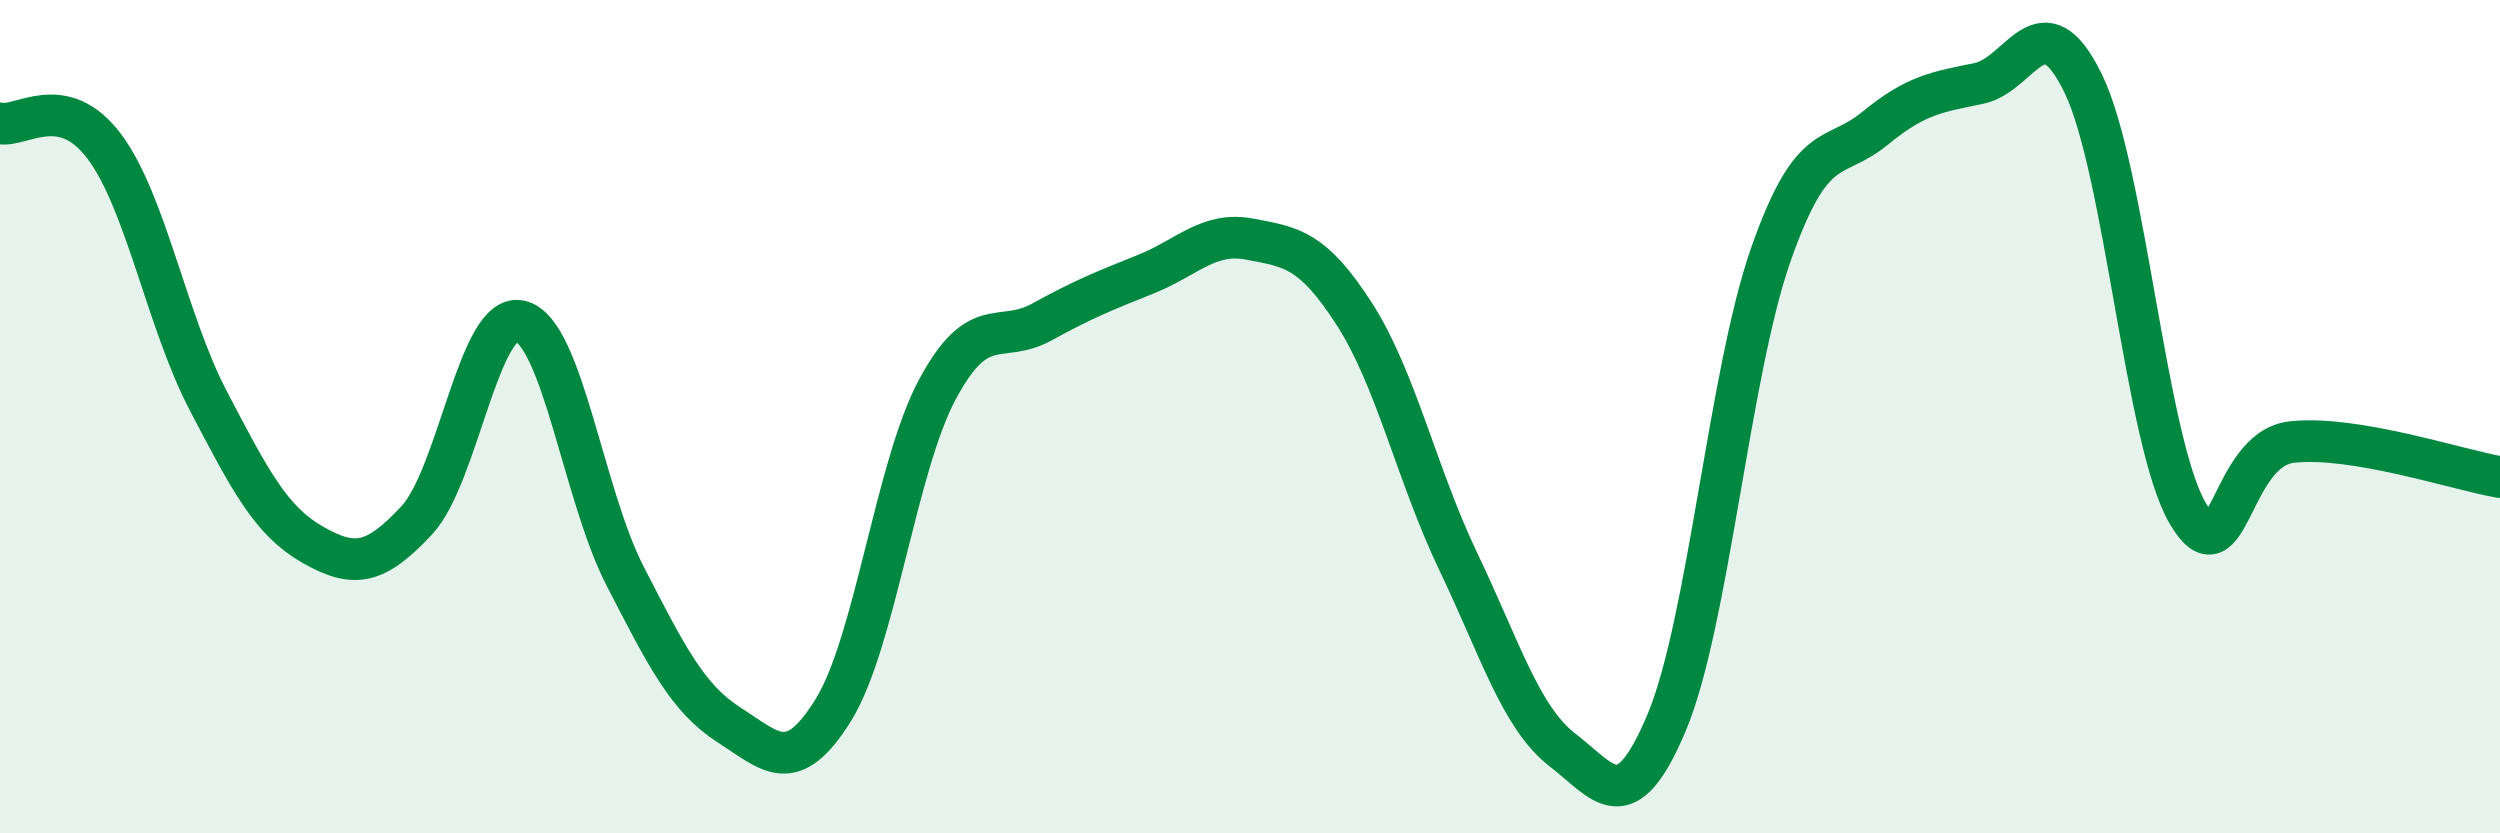
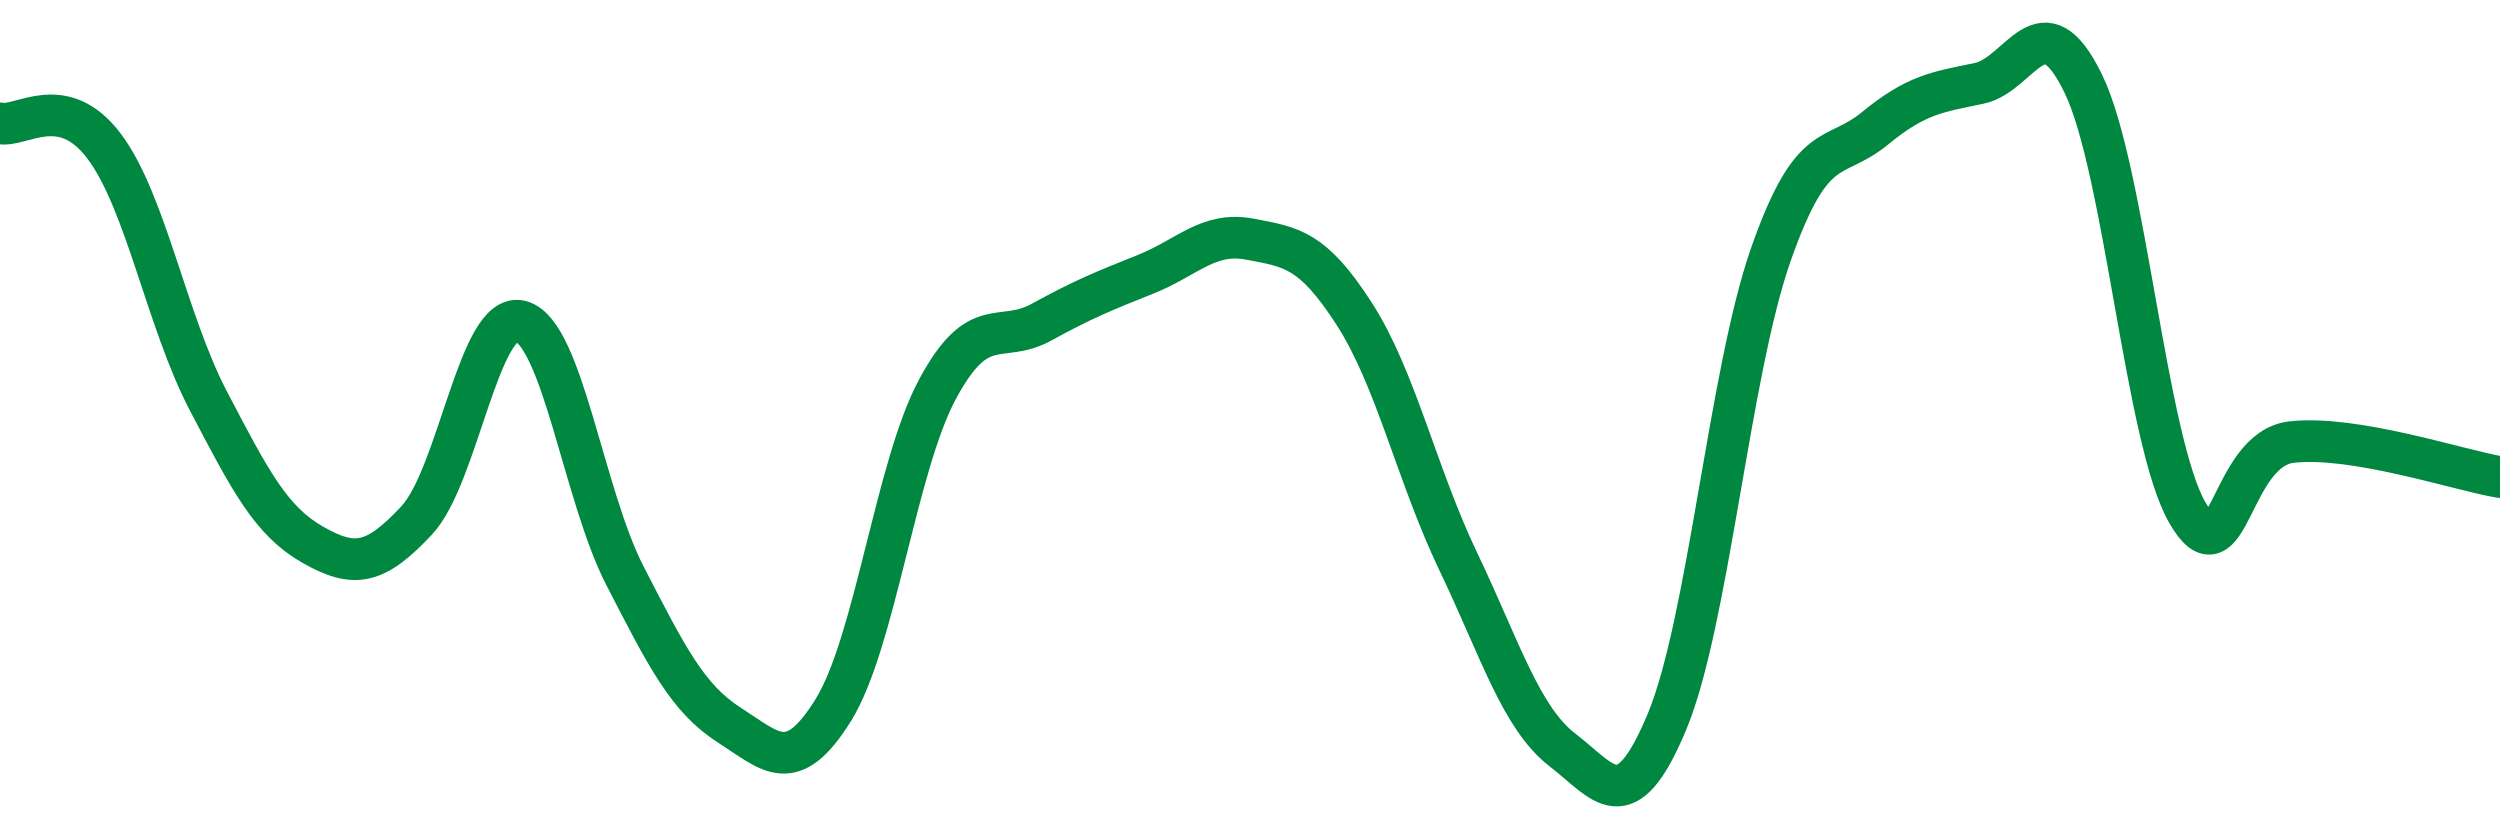
<svg xmlns="http://www.w3.org/2000/svg" width="60" height="20" viewBox="0 0 60 20">
-   <path d="M 0,2.96 C 0.5,3.07 1.5,2.18 2.5,3.51 C 3.5,4.84 4,7.71 5,9.62 C 6,11.53 6.5,12.5 7.5,13.07 C 8.5,13.64 9,13.56 10,12.49 C 11,11.42 11.5,7.44 12.5,7.71 C 13.5,7.98 14,11.88 15,13.82 C 16,15.76 16.5,16.76 17.5,17.4 C 18.5,18.04 19,18.65 20,17.04 C 21,15.43 21.5,11.2 22.5,9.34 C 23.5,7.48 24,8.28 25,7.73 C 26,7.18 26.5,6.98 27.5,6.58 C 28.5,6.18 29,5.55 30,5.74 C 31,5.93 31.5,5.98 32.5,7.53 C 33.5,9.08 34,11.39 35,13.48 C 36,15.57 36.5,17.23 37.5,18 C 38.5,18.77 39,19.72 40,17.34 C 41,14.96 41.5,8.96 42.5,6.11 C 43.5,3.26 44,3.9 45,3.08 C 46,2.26 46.5,2.21 47.5,2 C 48.5,1.79 49,-0.05 50,2.01 C 51,4.07 51.5,10.59 52.5,12.31 C 53.5,14.03 53.5,10.78 55,10.61 C 56.5,10.44 59,11.28 60,11.45L60 20L0 20Z" fill="#008740" opacity="0.1" stroke-linecap="round" stroke-linejoin="round" />
  <path d="M 0,2.96 C 0.5,3.07 1.5,2.18 2.5,3.51 C 3.5,4.84 4,7.71 5,9.62 C 6,11.53 6.5,12.5 7.5,13.07 C 8.5,13.64 9,13.56 10,12.49 C 11,11.42 11.5,7.44 12.5,7.71 C 13.5,7.98 14,11.88 15,13.82 C 16,15.76 16.5,16.76 17.5,17.4 C 18.5,18.04 19,18.65 20,17.04 C 21,15.43 21.5,11.2 22.5,9.34 C 23.5,7.48 24,8.28 25,7.73 C 26,7.18 26.5,6.98 27.5,6.58 C 28.5,6.18 29,5.55 30,5.74 C 31,5.93 31.5,5.98 32.5,7.53 C 33.5,9.08 34,11.39 35,13.48 C 36,15.57 36.5,17.23 37.5,18 C 38.5,18.77 39,19.72 40,17.34 C 41,14.96 41.5,8.96 42.5,6.11 C 43.5,3.26 44,3.9 45,3.08 C 46,2.26 46.5,2.21 47.5,2 C 48.5,1.79 49,-0.05 50,2.01 C 51,4.07 51.5,10.59 52.5,12.31 C 53.5,14.03 53.5,10.78 55,10.61 C 56.5,10.44 59,11.28 60,11.45" stroke="#008740" stroke-width="1" fill="none" stroke-linecap="round" stroke-linejoin="round" />
</svg>